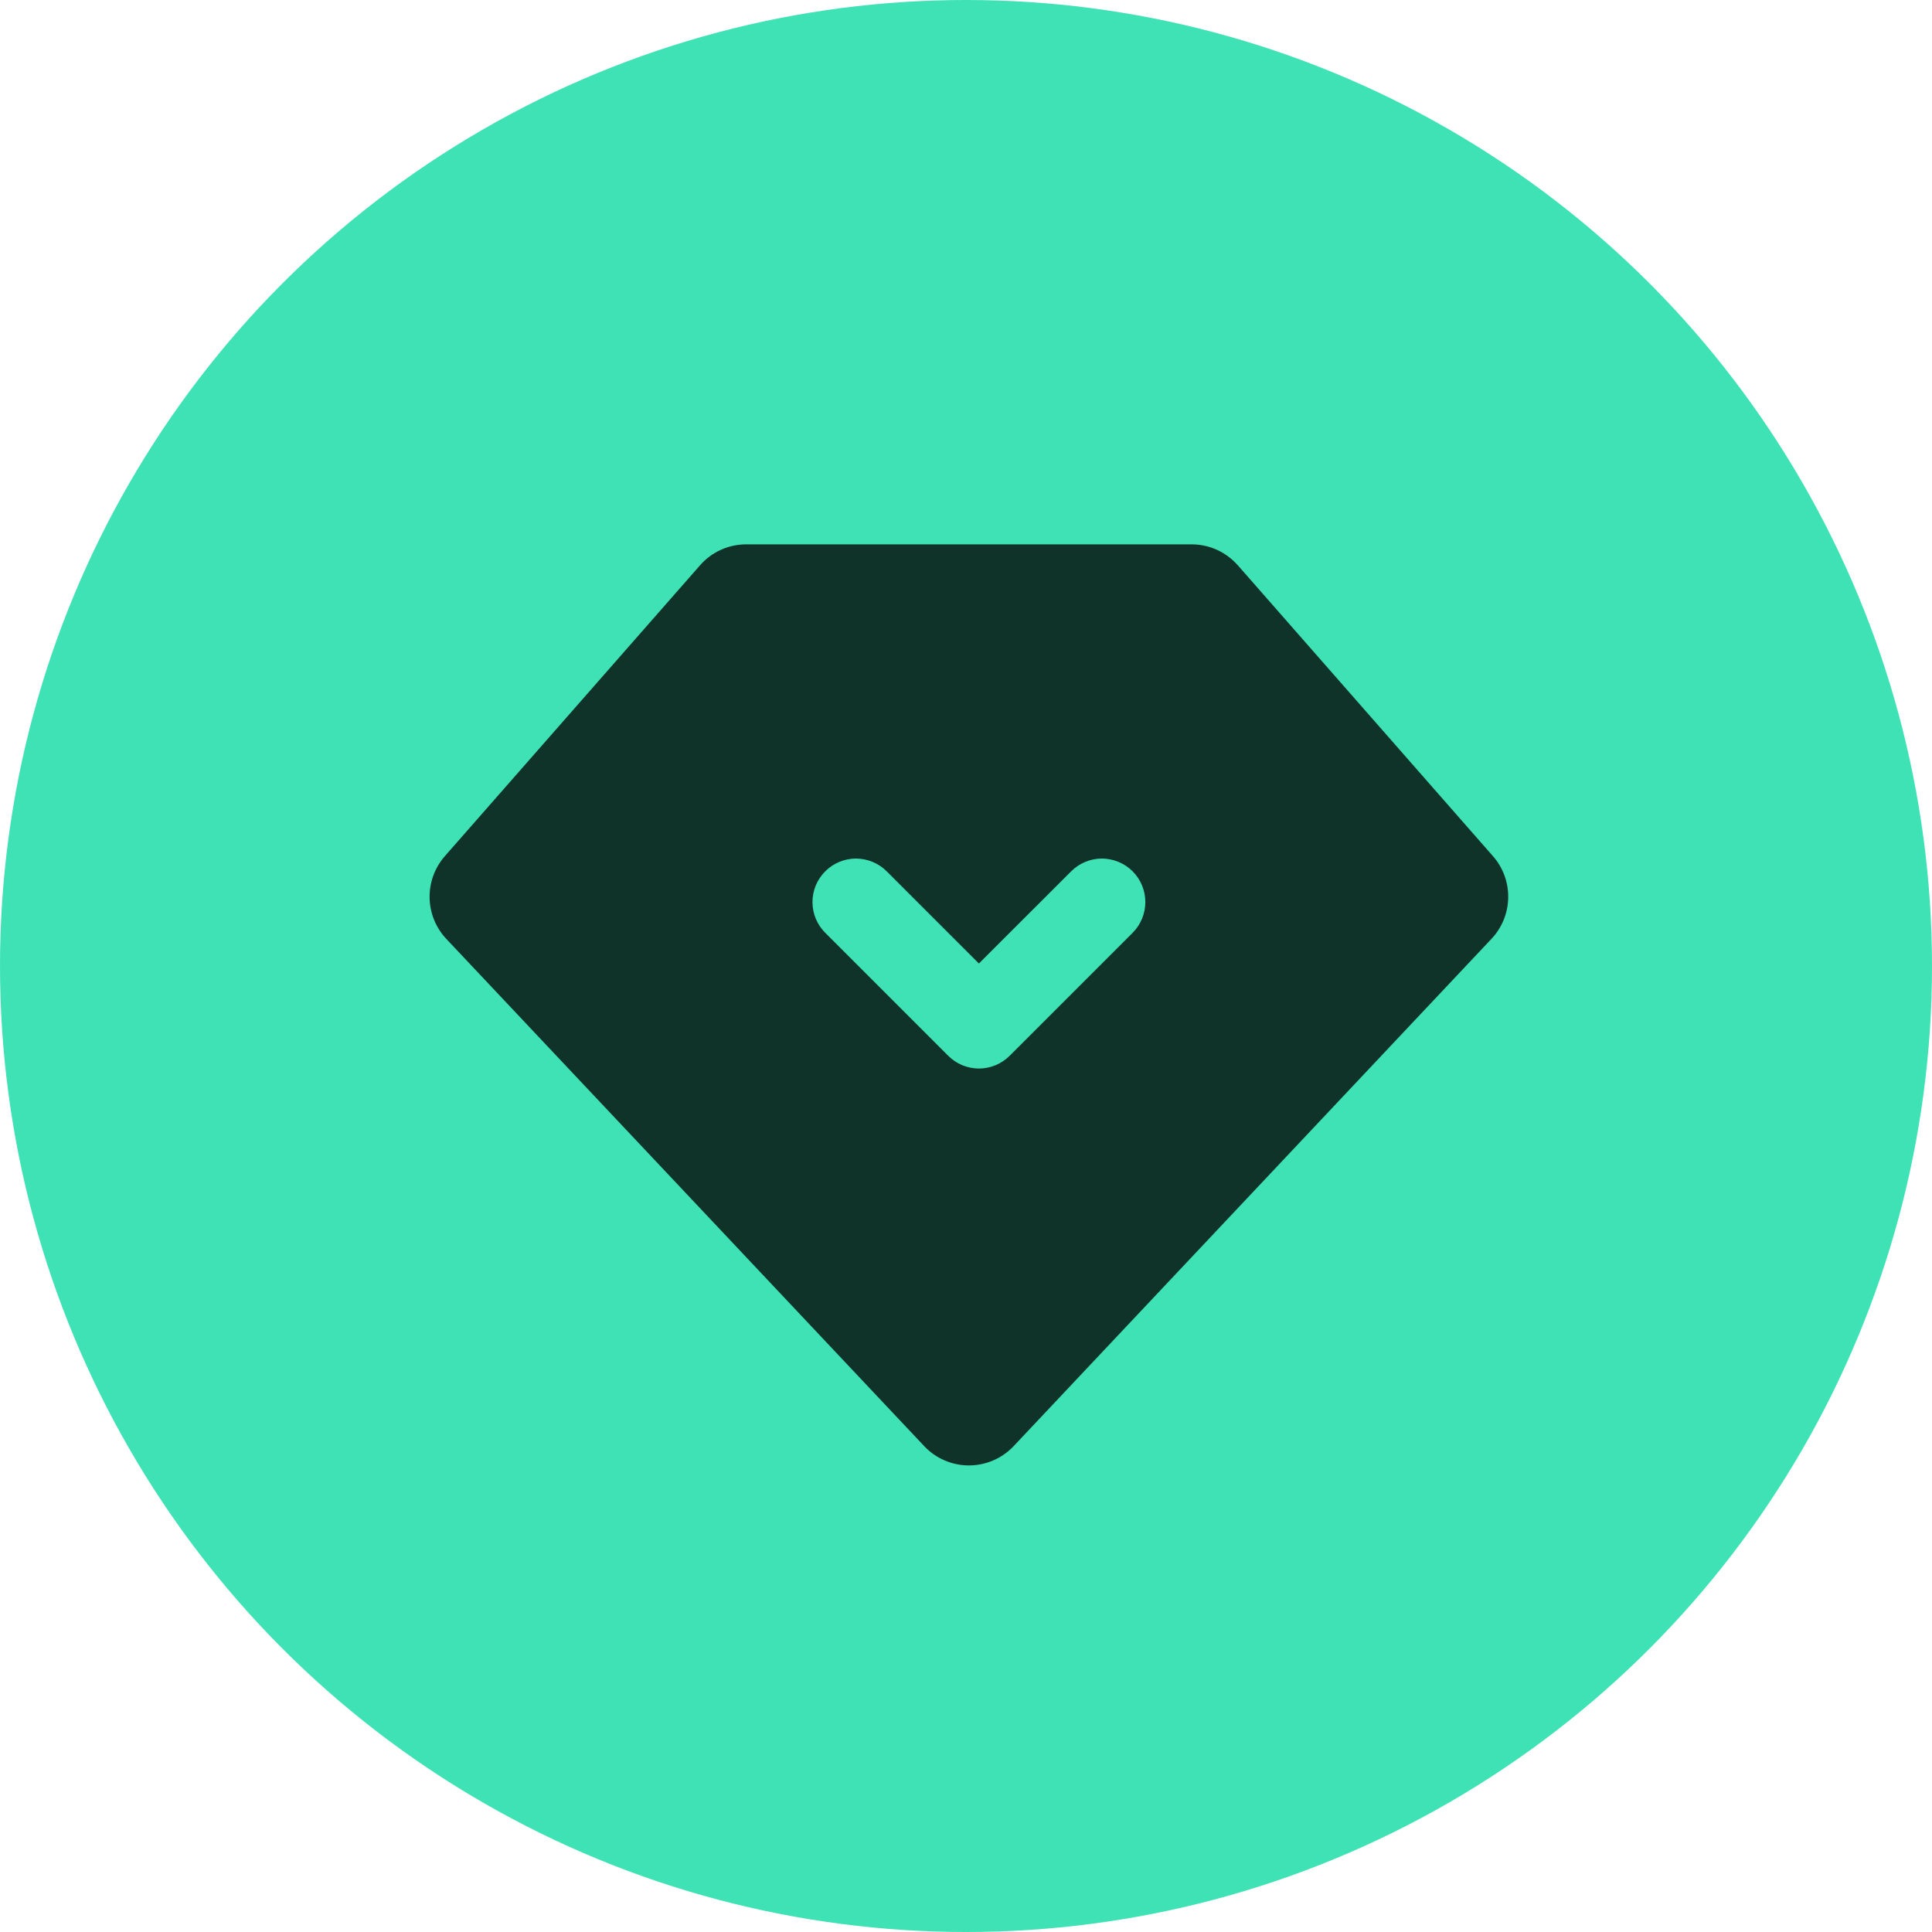
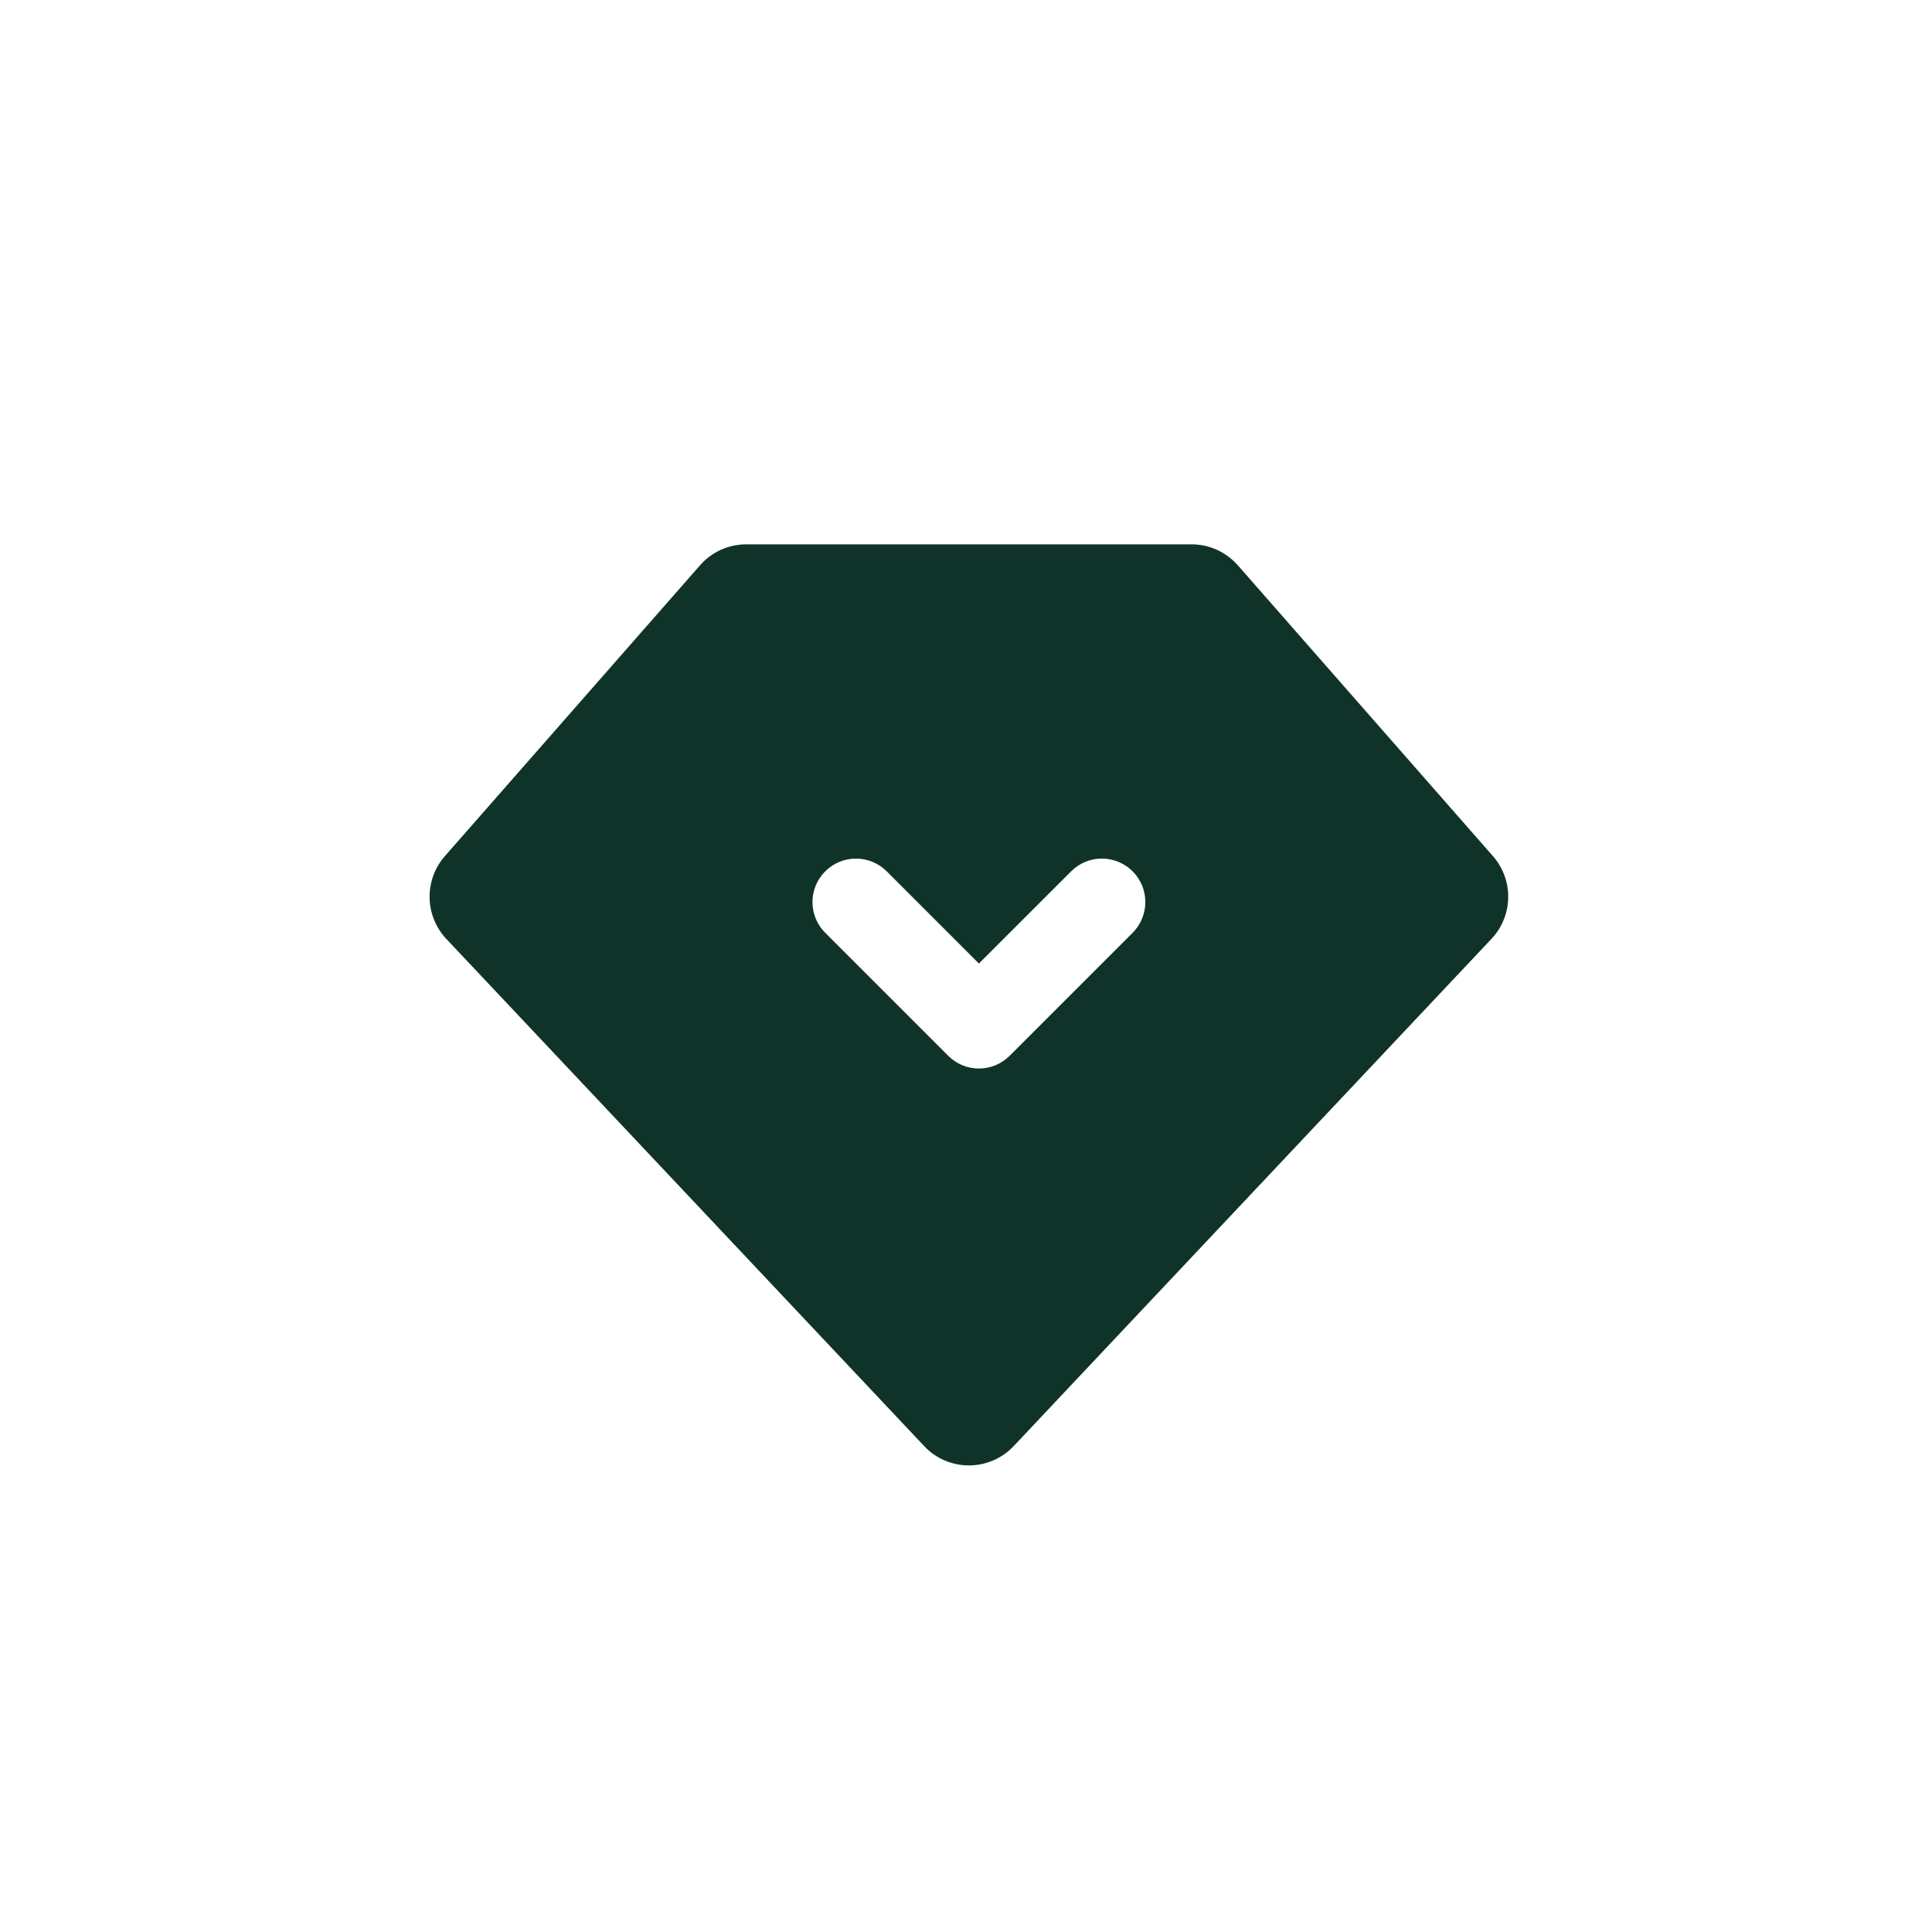
<svg xmlns="http://www.w3.org/2000/svg" width="28" height="28" viewBox="0 0 28 28" fill="none">
-   <circle cx="14" cy="14" r="14" fill="#3FE2B4" />
  <path d="M14.187 13.964L12.851 12.628C12.792 12.569 12.723 12.523 12.646 12.491C12.57 12.46 12.488 12.443 12.405 12.443C12.322 12.443 12.24 12.46 12.164 12.491C12.088 12.523 12.018 12.569 11.96 12.628C11.901 12.687 11.855 12.756 11.823 12.832C11.791 12.909 11.775 12.991 11.775 13.073C11.775 13.156 11.791 13.238 11.823 13.315C11.855 13.391 11.901 13.46 11.96 13.519L13.742 15.301C13.8 15.359 13.87 15.406 13.946 15.438C14.022 15.469 14.104 15.486 14.187 15.486C14.27 15.486 14.352 15.469 14.428 15.438C14.505 15.406 14.574 15.359 14.633 15.301L16.415 13.519C16.533 13.401 16.599 13.241 16.599 13.073C16.599 12.906 16.533 12.746 16.415 12.628C16.356 12.569 16.287 12.523 16.21 12.491C16.134 12.46 16.052 12.443 15.969 12.443C15.802 12.443 15.642 12.51 15.524 12.628L14.187 13.964ZM17.939 8.192L21.637 12.408C21.784 12.575 21.862 12.79 21.858 13.011C21.854 13.233 21.768 13.445 21.616 13.606L14.691 20.958C14.607 21.047 14.507 21.117 14.395 21.165C14.284 21.213 14.164 21.238 14.042 21.238C13.921 21.238 13.8 21.213 13.689 21.165C13.577 21.117 13.477 21.047 13.394 20.958L6.468 13.607C6.316 13.445 6.23 13.233 6.226 13.012C6.222 12.79 6.301 12.575 6.447 12.408L10.146 8.192C10.229 8.097 10.332 8.02 10.448 7.968C10.563 7.916 10.689 7.889 10.816 7.889H17.268C17.395 7.889 17.521 7.916 17.636 7.968C17.752 8.021 17.855 8.097 17.938 8.192H17.939Z" fill="#103329" />
</svg>